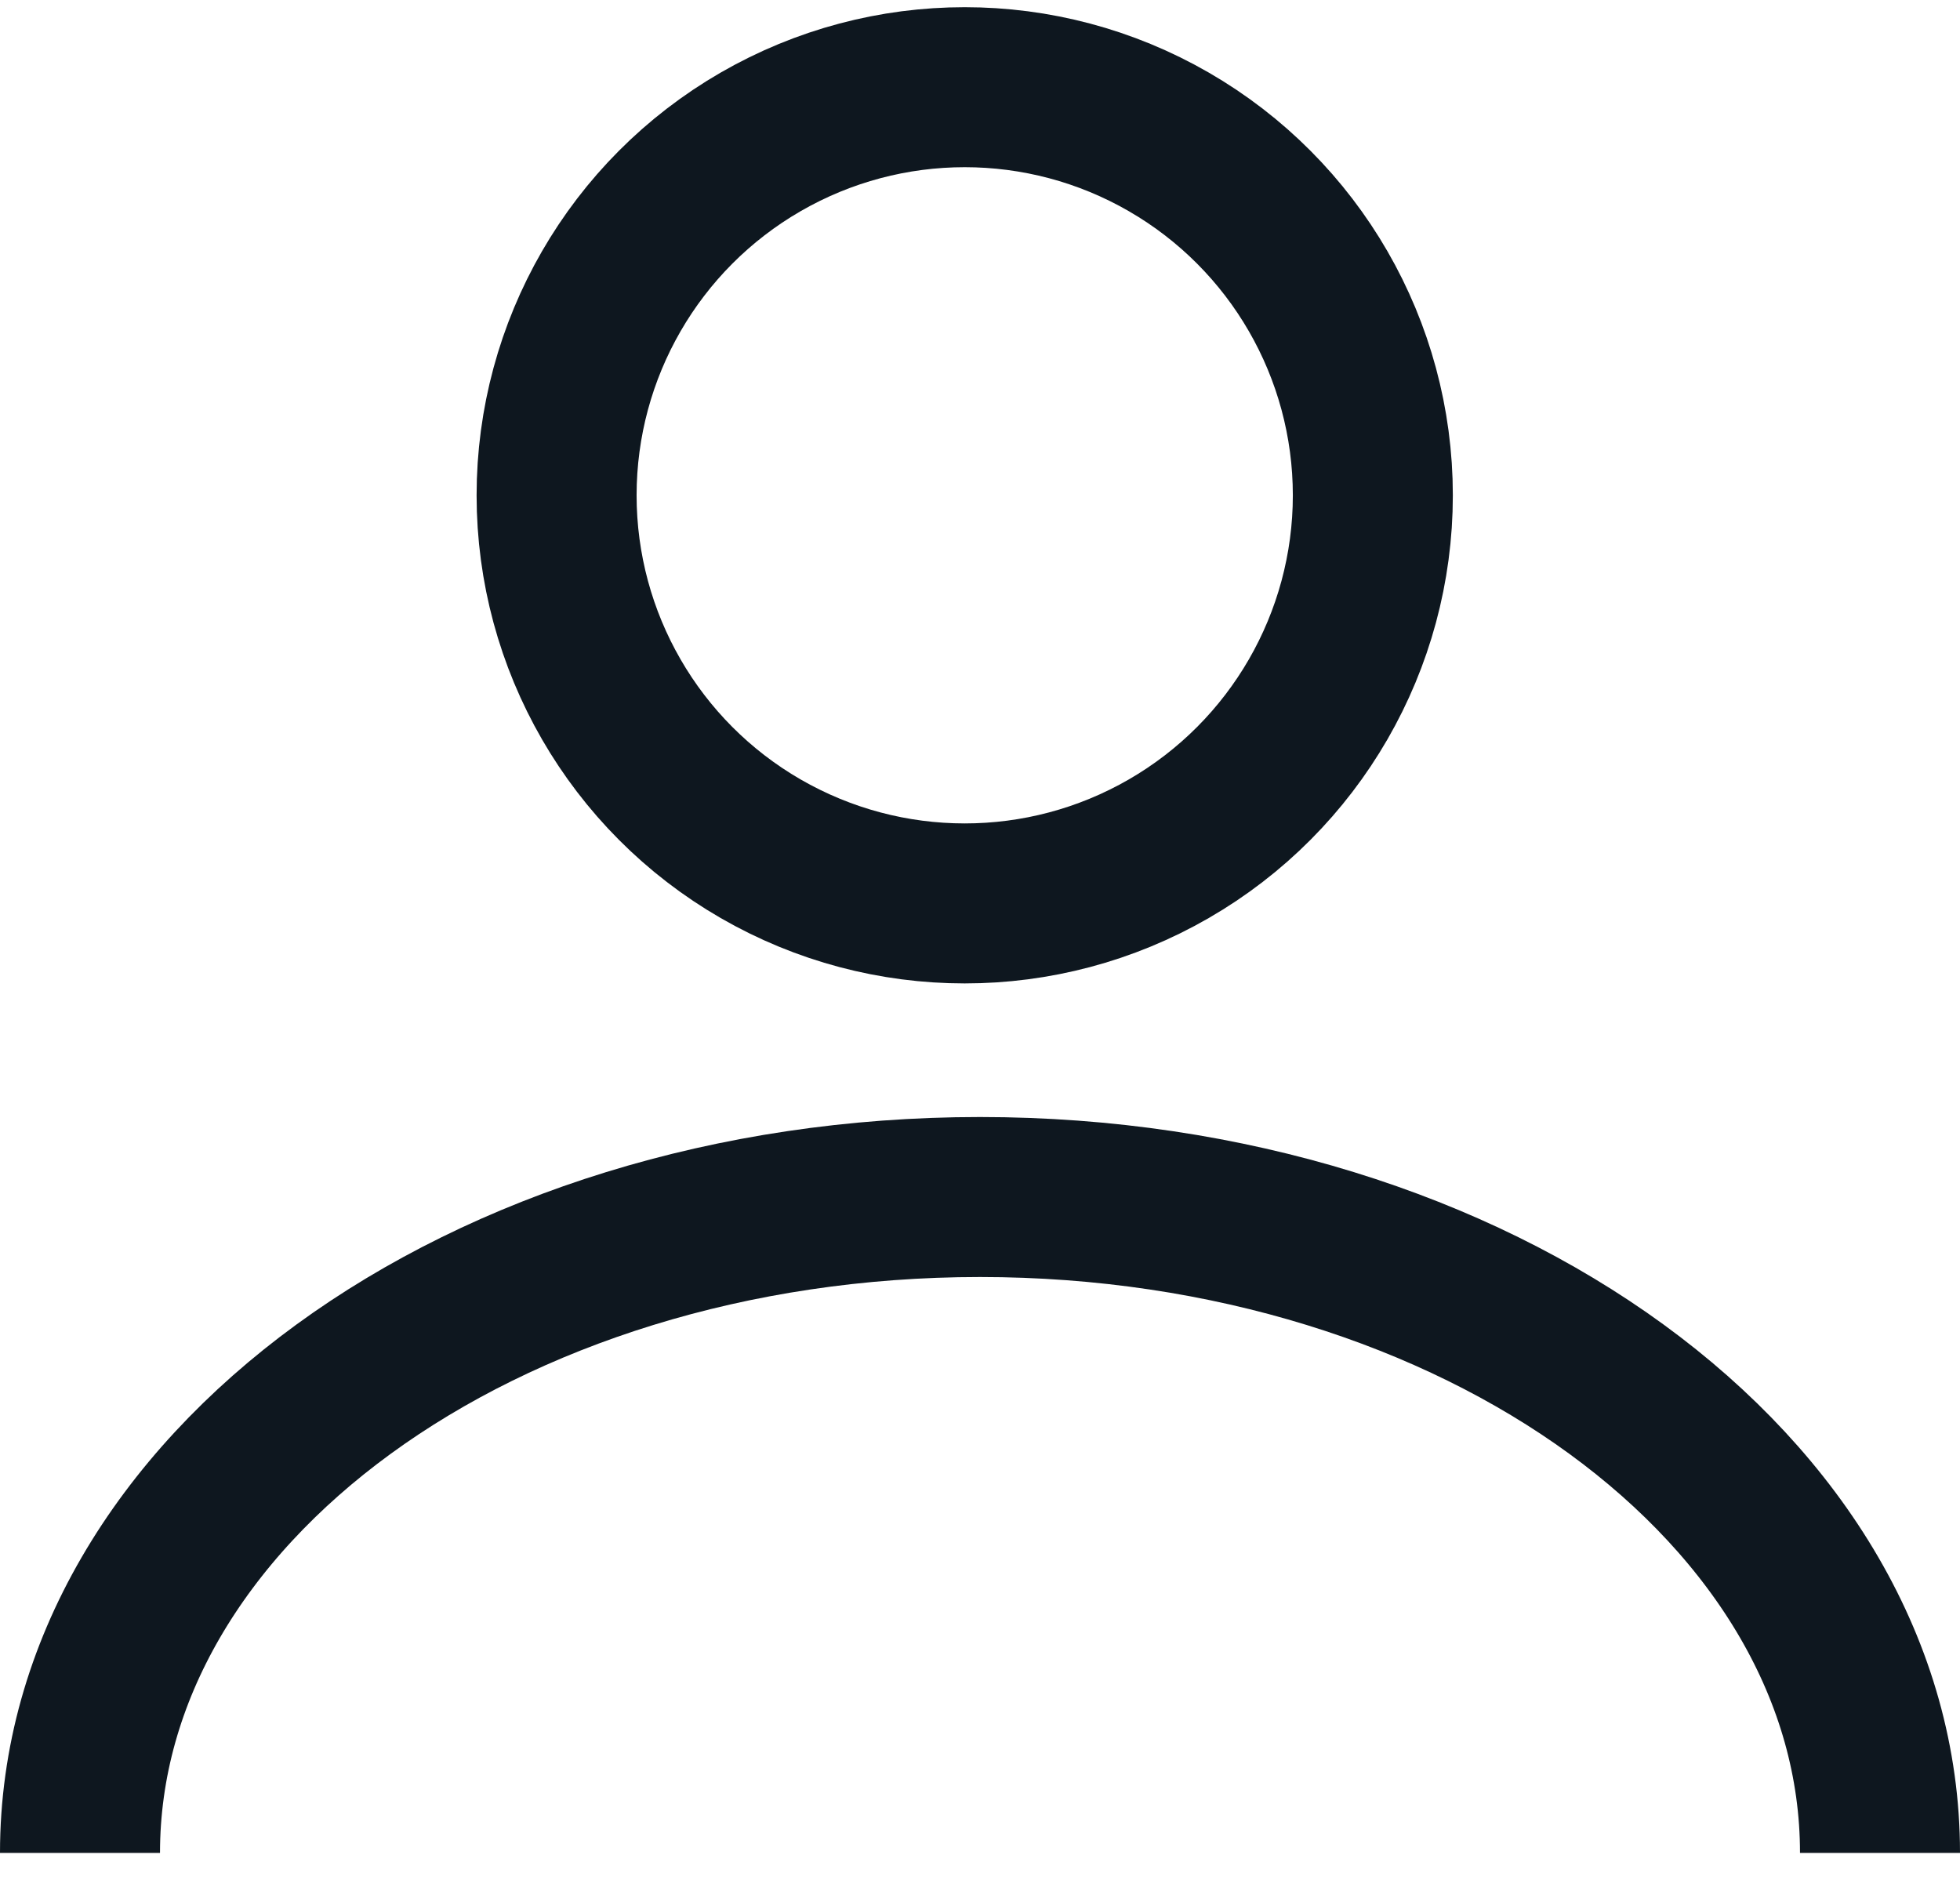
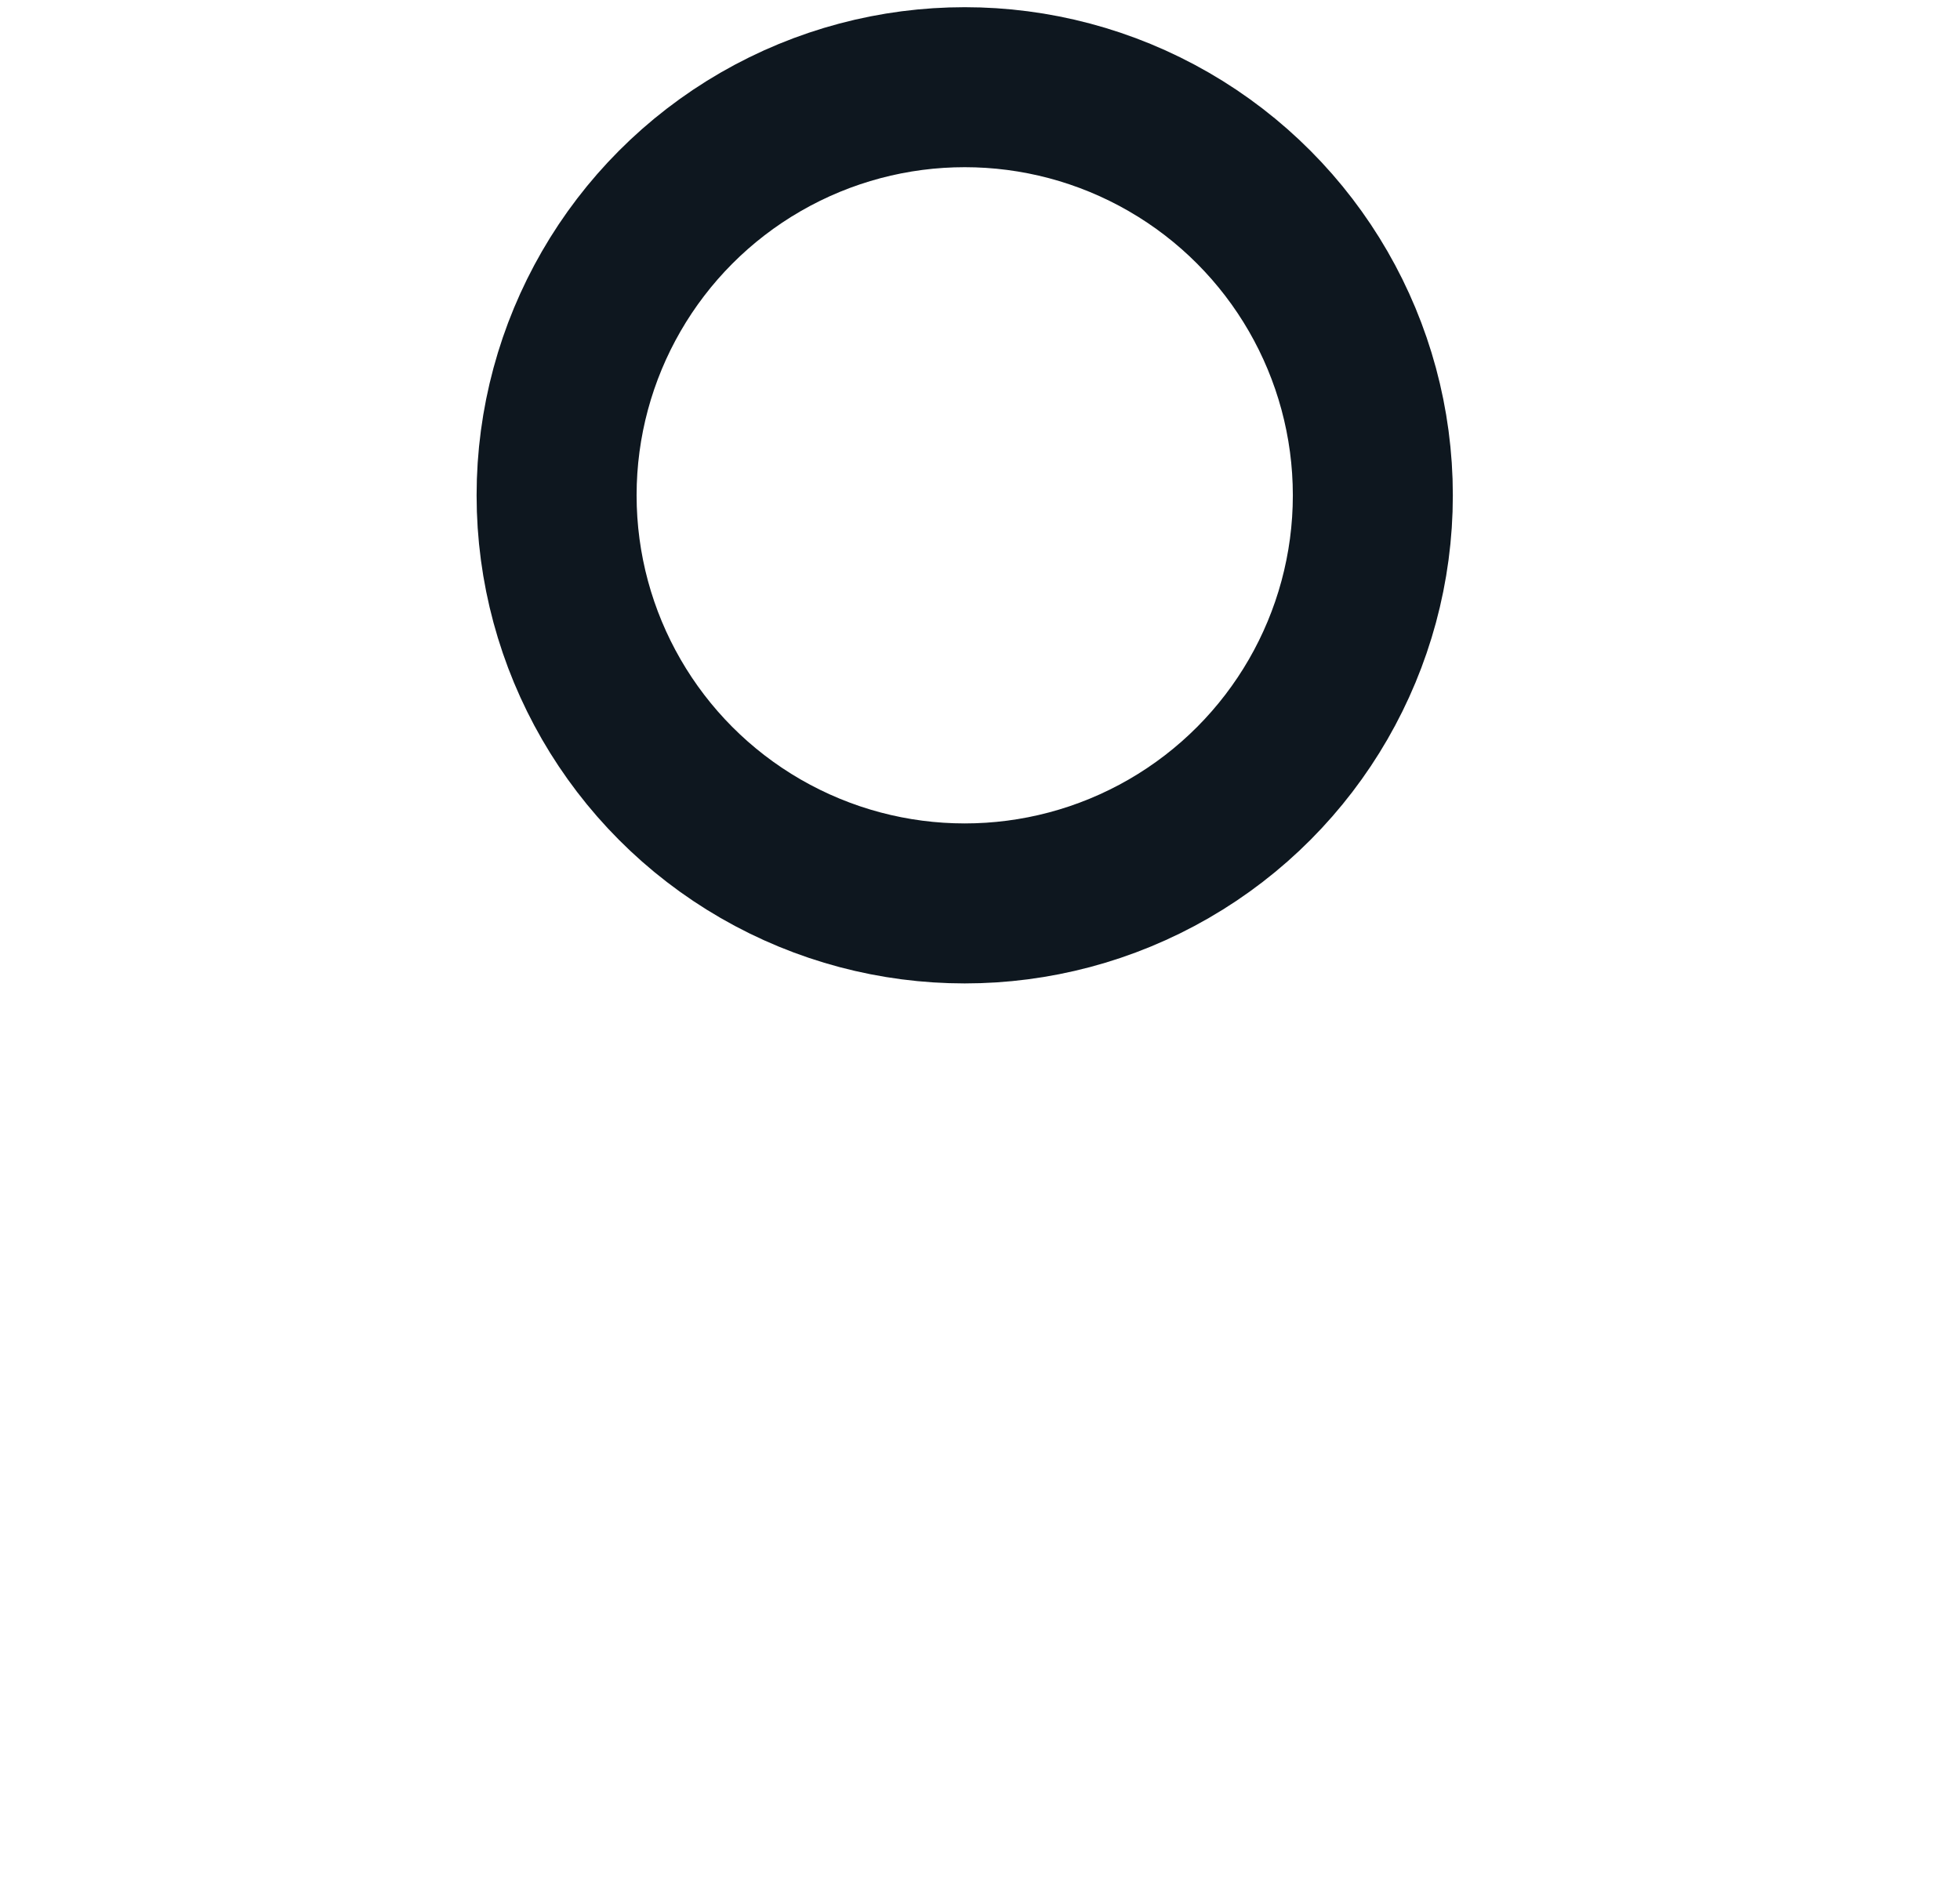
<svg xmlns="http://www.w3.org/2000/svg" width="49" height="47" viewBox="0 0 49 47" fill="none">
  <circle cx="24.118" cy="12.383" r="10.203" stroke="#0E171F" stroke-width="4" />
-   <path d="M47 46.324C47 37.268 36.926 29.926 24.5 29.926C12.074 29.926 2 37.268 2 46.324" stroke="#0E171F" stroke-width="4" />
</svg>